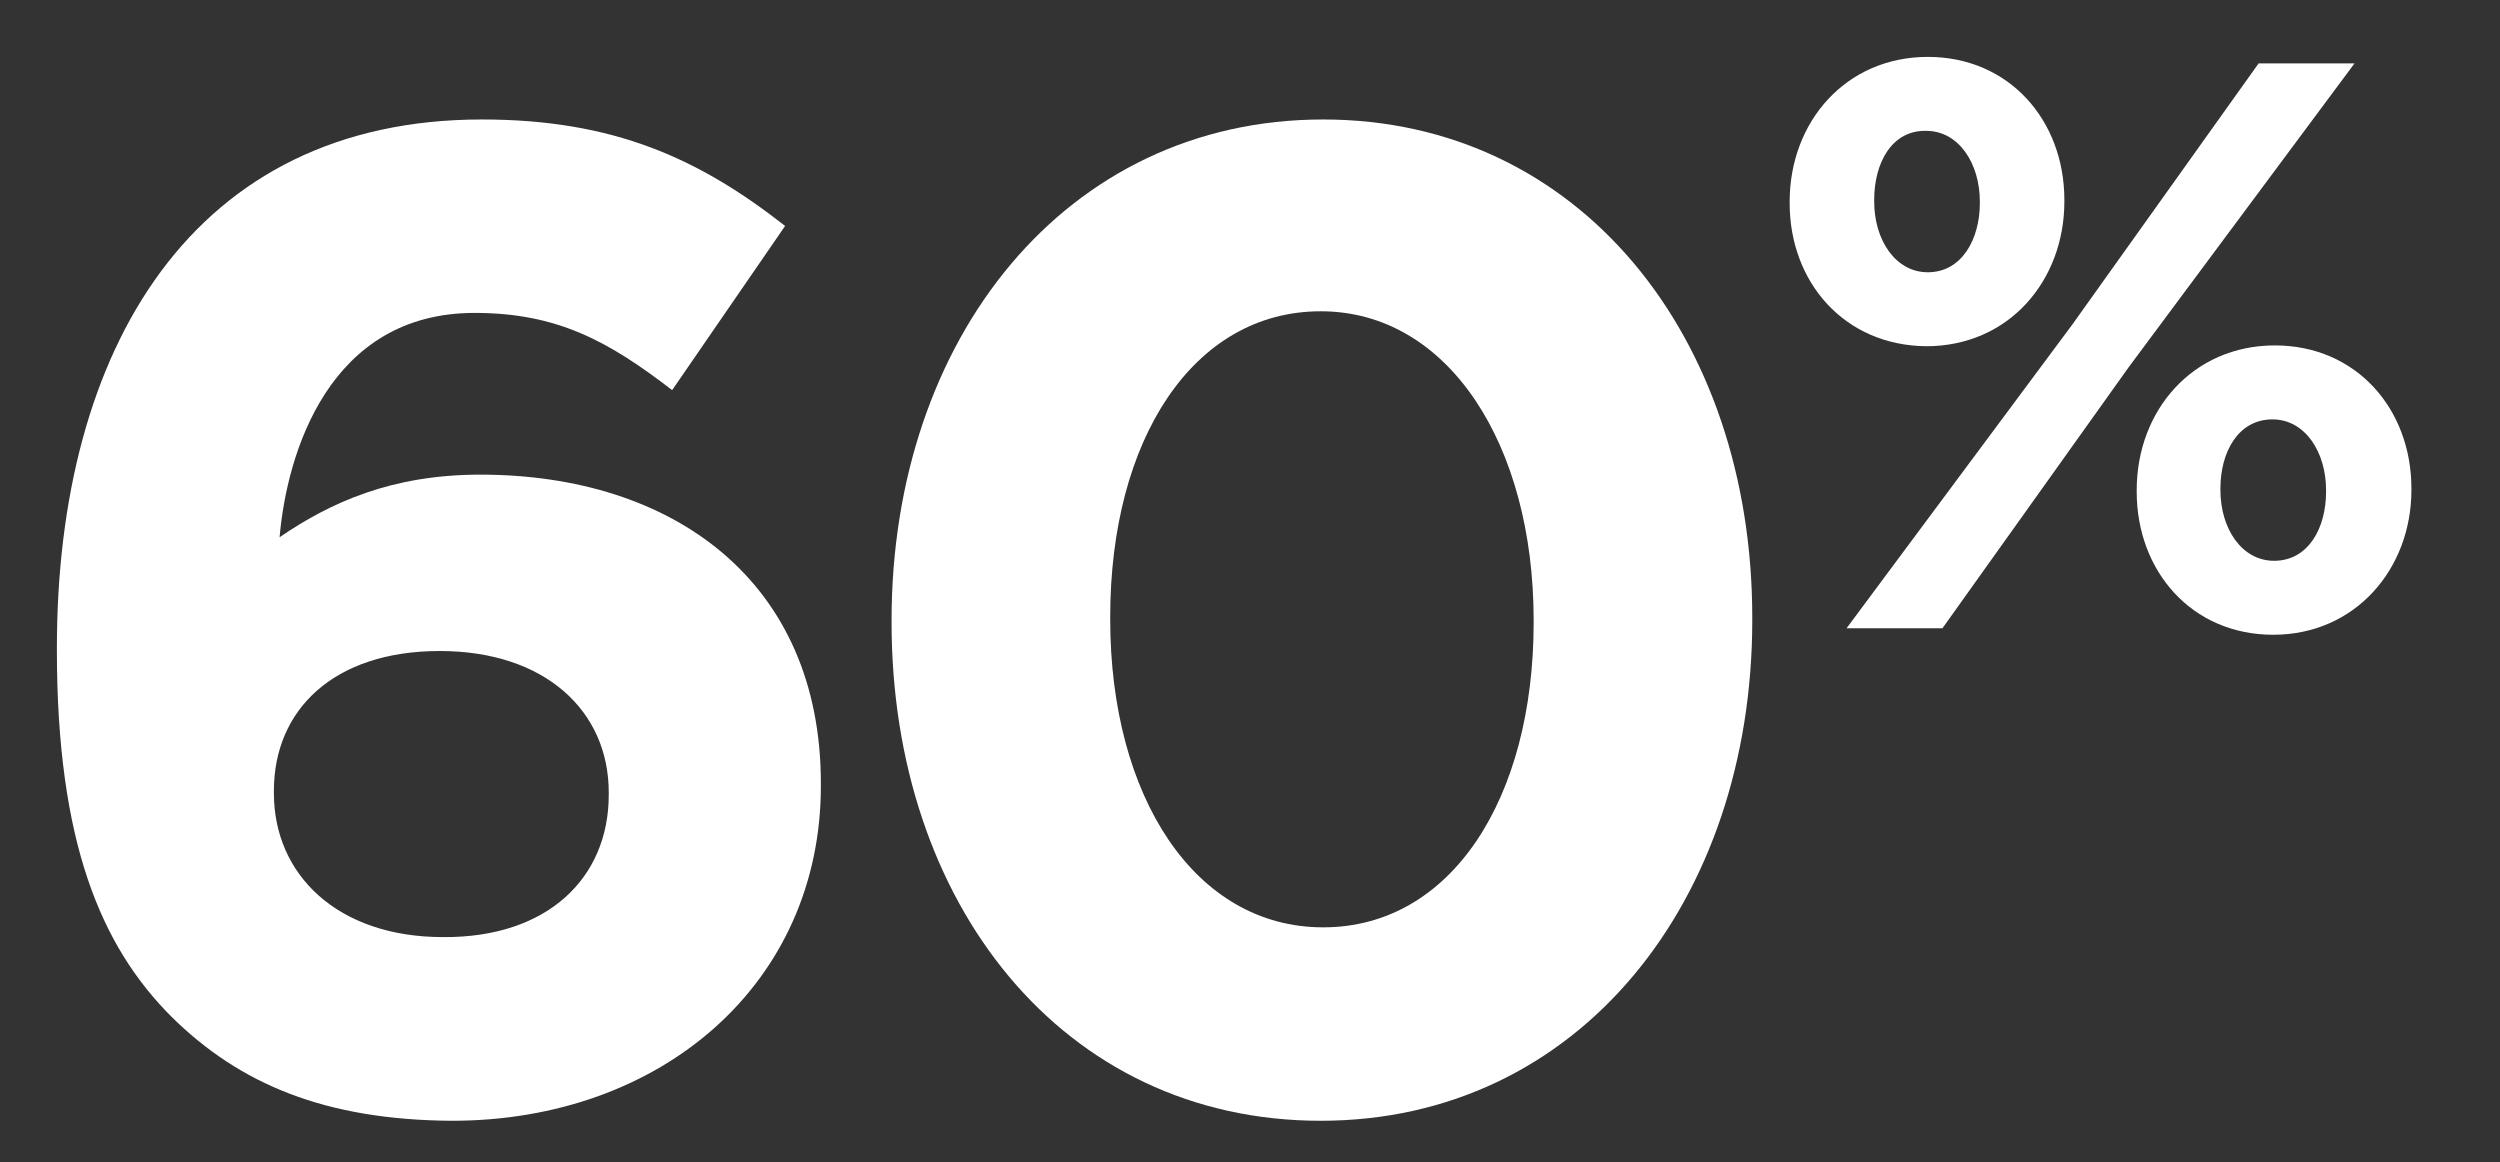
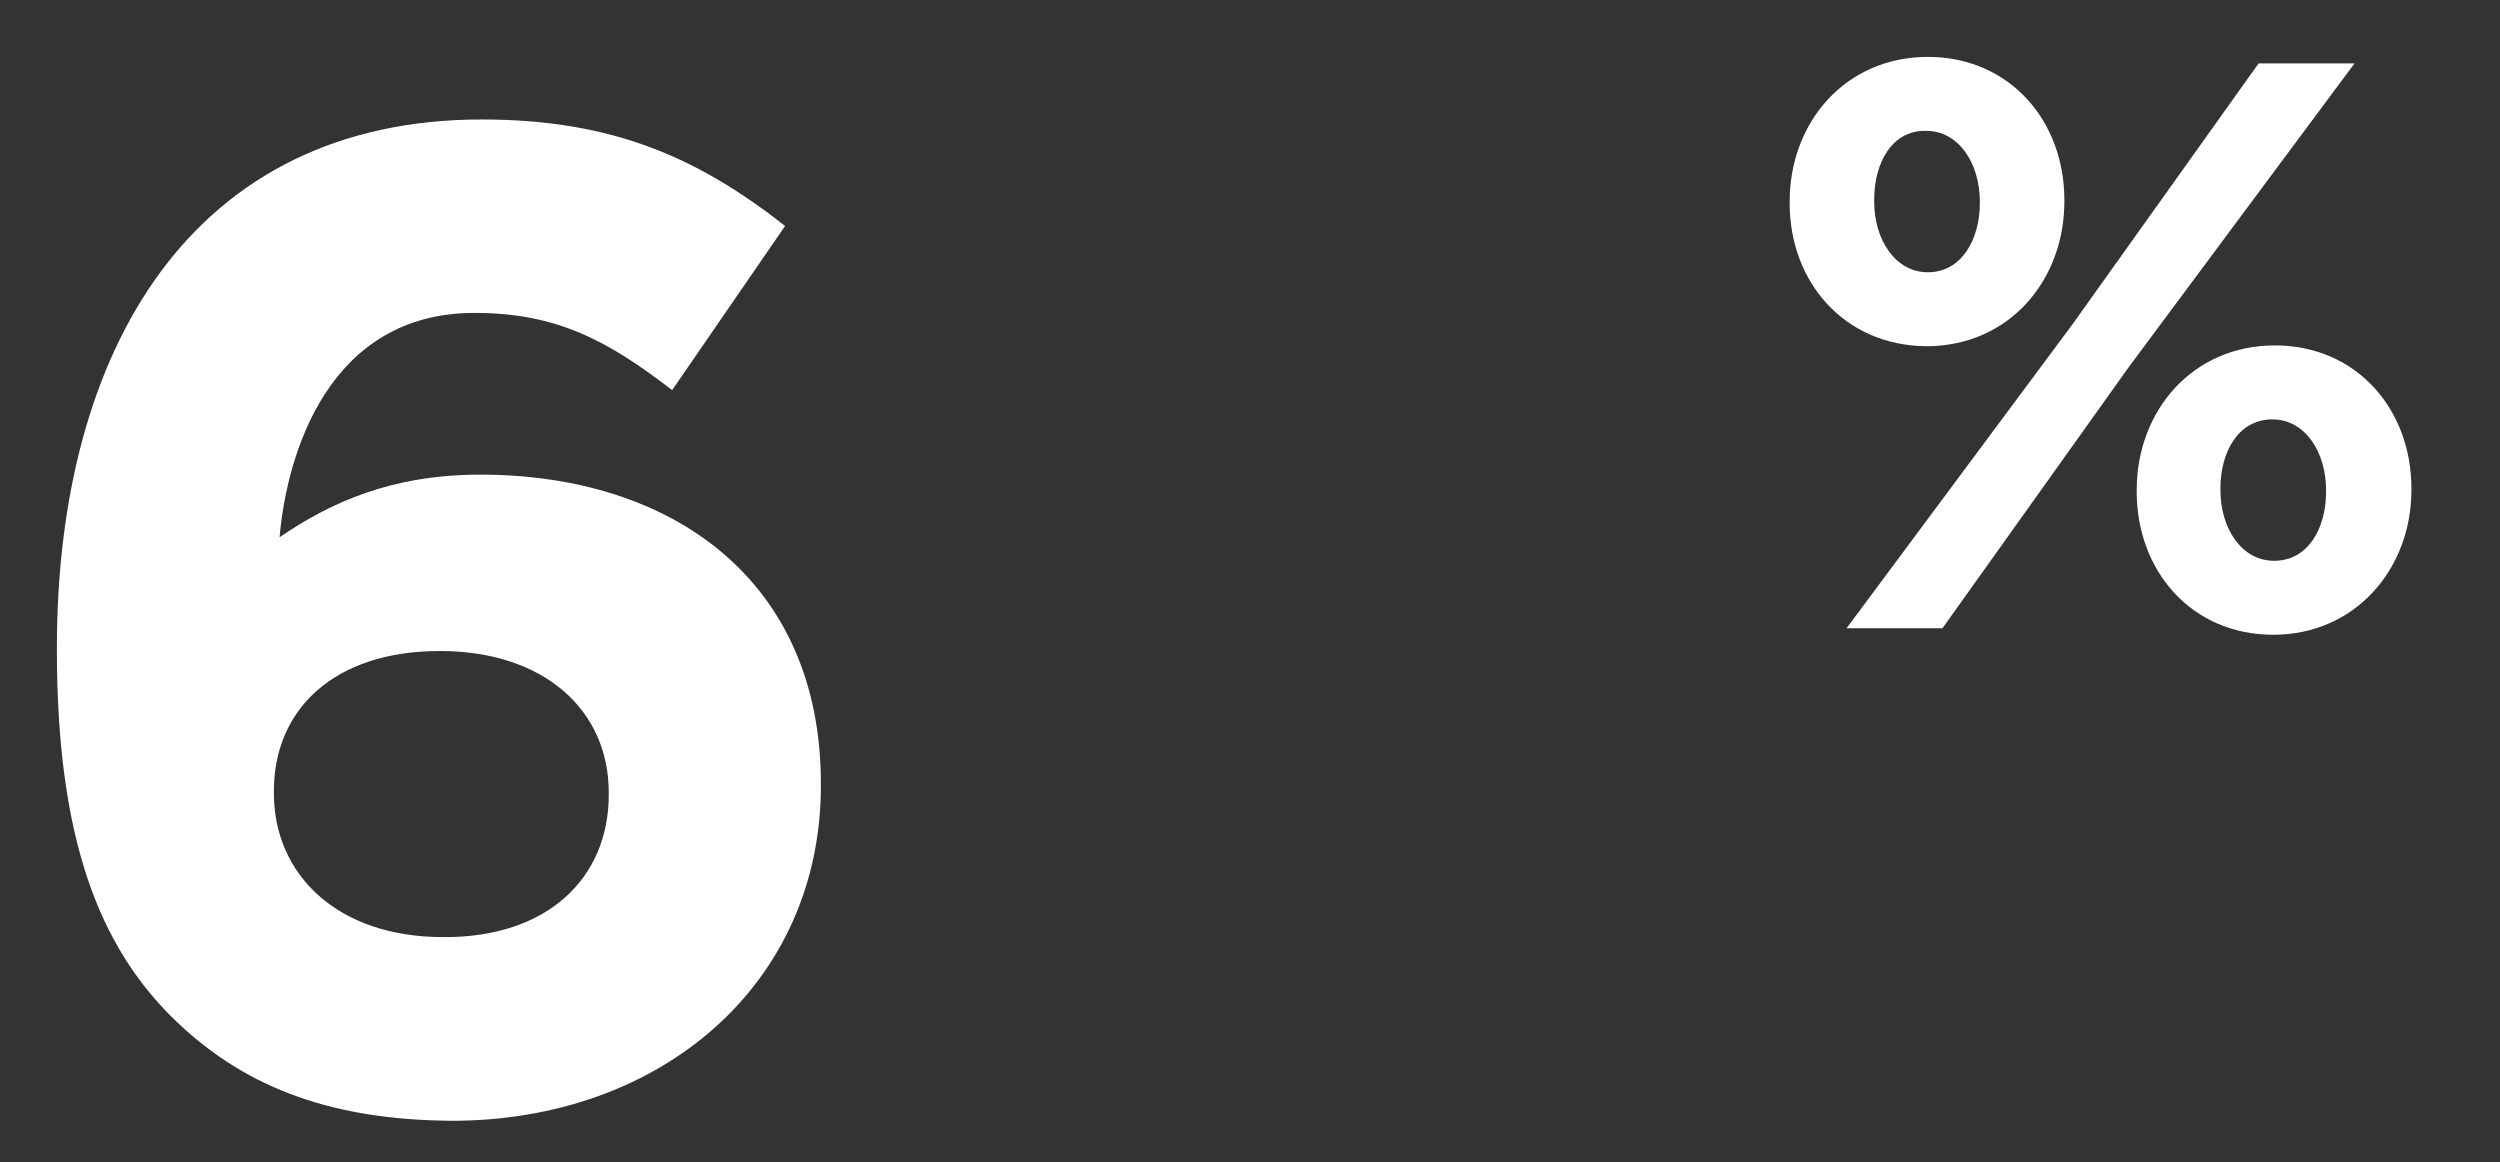
<svg xmlns="http://www.w3.org/2000/svg" version="1.1" id="Layer_1" x="0px" y="0px" viewBox="0 0 307.6 143" style="enable-background:new 0 0 307.6 143;" xml:space="preserve">
  <rect x="0" y="0" width="307.6" height="143" fill="#333333" stroke="none" />
  <style type="text/css">
	.st0{fill:#FFFFFF;}
</style>
  <g>
    <path class="st0" d="M220.2,25v-0.2c0-9.8,6.9-17.8,17-17.8c10,0,16.8,7.8,16.8,17.6v0.2c0,9.7-6.8,17.8-17,17.8   C226.9,42.5,220.2,34.7,220.2,25z M277.9,7.8h11.8l-27.8,37.4L239,77.3h-11.8L255,39.9L277.9,7.8z M230.6,24.6v0.2   c0,4.7,2.6,8.7,6.6,8.7c4.2,0,6.4-4.1,6.4-8.5v-0.2c0-4.7-2.6-8.7-6.6-8.7C232.8,16,230.6,20,230.6,24.6z M262.9,60.5v-0.2   c0-9.8,6.9-17.8,17-17.8c10,0,16.8,7.8,16.8,17.6v0.2c0,9.7-6.9,17.8-17,17.8C269.6,78.1,262.9,70.2,262.9,60.5z M286.2,60.5v-0.2   c0-4.7-2.6-8.7-6.6-8.7c-4.2,0-6.4,4-6.4,8.5v0.2c0,4.7,2.6,8.7,6.6,8.7C284,69,286.2,65,286.2,60.5z" />
  </g>
  <g>
    <path class="st0" d="M21.1,125.1C12.4,116.4,7,103.6,7,80v-0.3c0-36.8,16.7-65,52.3-65c16.2,0,26.7,4.8,37.3,13.1L82.7,48   c-7.8-6-14.1-9.5-24.3-9.5c-17.9,0-23.1,17.2-24,27.6c6.3-4.3,13.8-7.7,24.7-7.7c23.7,0,41.9,13.1,41.9,38v0.3   c0,24.3-19.6,41.2-45.4,41.2C40,137.8,29.5,133.4,21.1,125.1z M74.9,97.8v-0.3c0-10-7.8-17.4-20.8-17.4s-20.4,7.2-20.4,17.2v0.3   c0,10,7.8,17.7,20.8,17.7C67.4,115.4,74.9,108,74.9,97.8z" />
-     <path class="st0" d="M109.7,76.6v-0.3c0-34.6,21.4-61.6,53.1-61.6c31.5,0,52.8,26.7,52.8,61.3v0.3c0,34.5-21.3,61.6-53.1,61.6   S109.7,111.1,109.7,76.6z M188.7,76.6v-0.3c0-21.6-10.5-38-26.2-38s-25.9,15.8-25.9,37.6v0.3c0,21.8,10.4,37.9,26.2,37.9   S188.7,98.2,188.7,76.6z" />
  </g>
</svg>